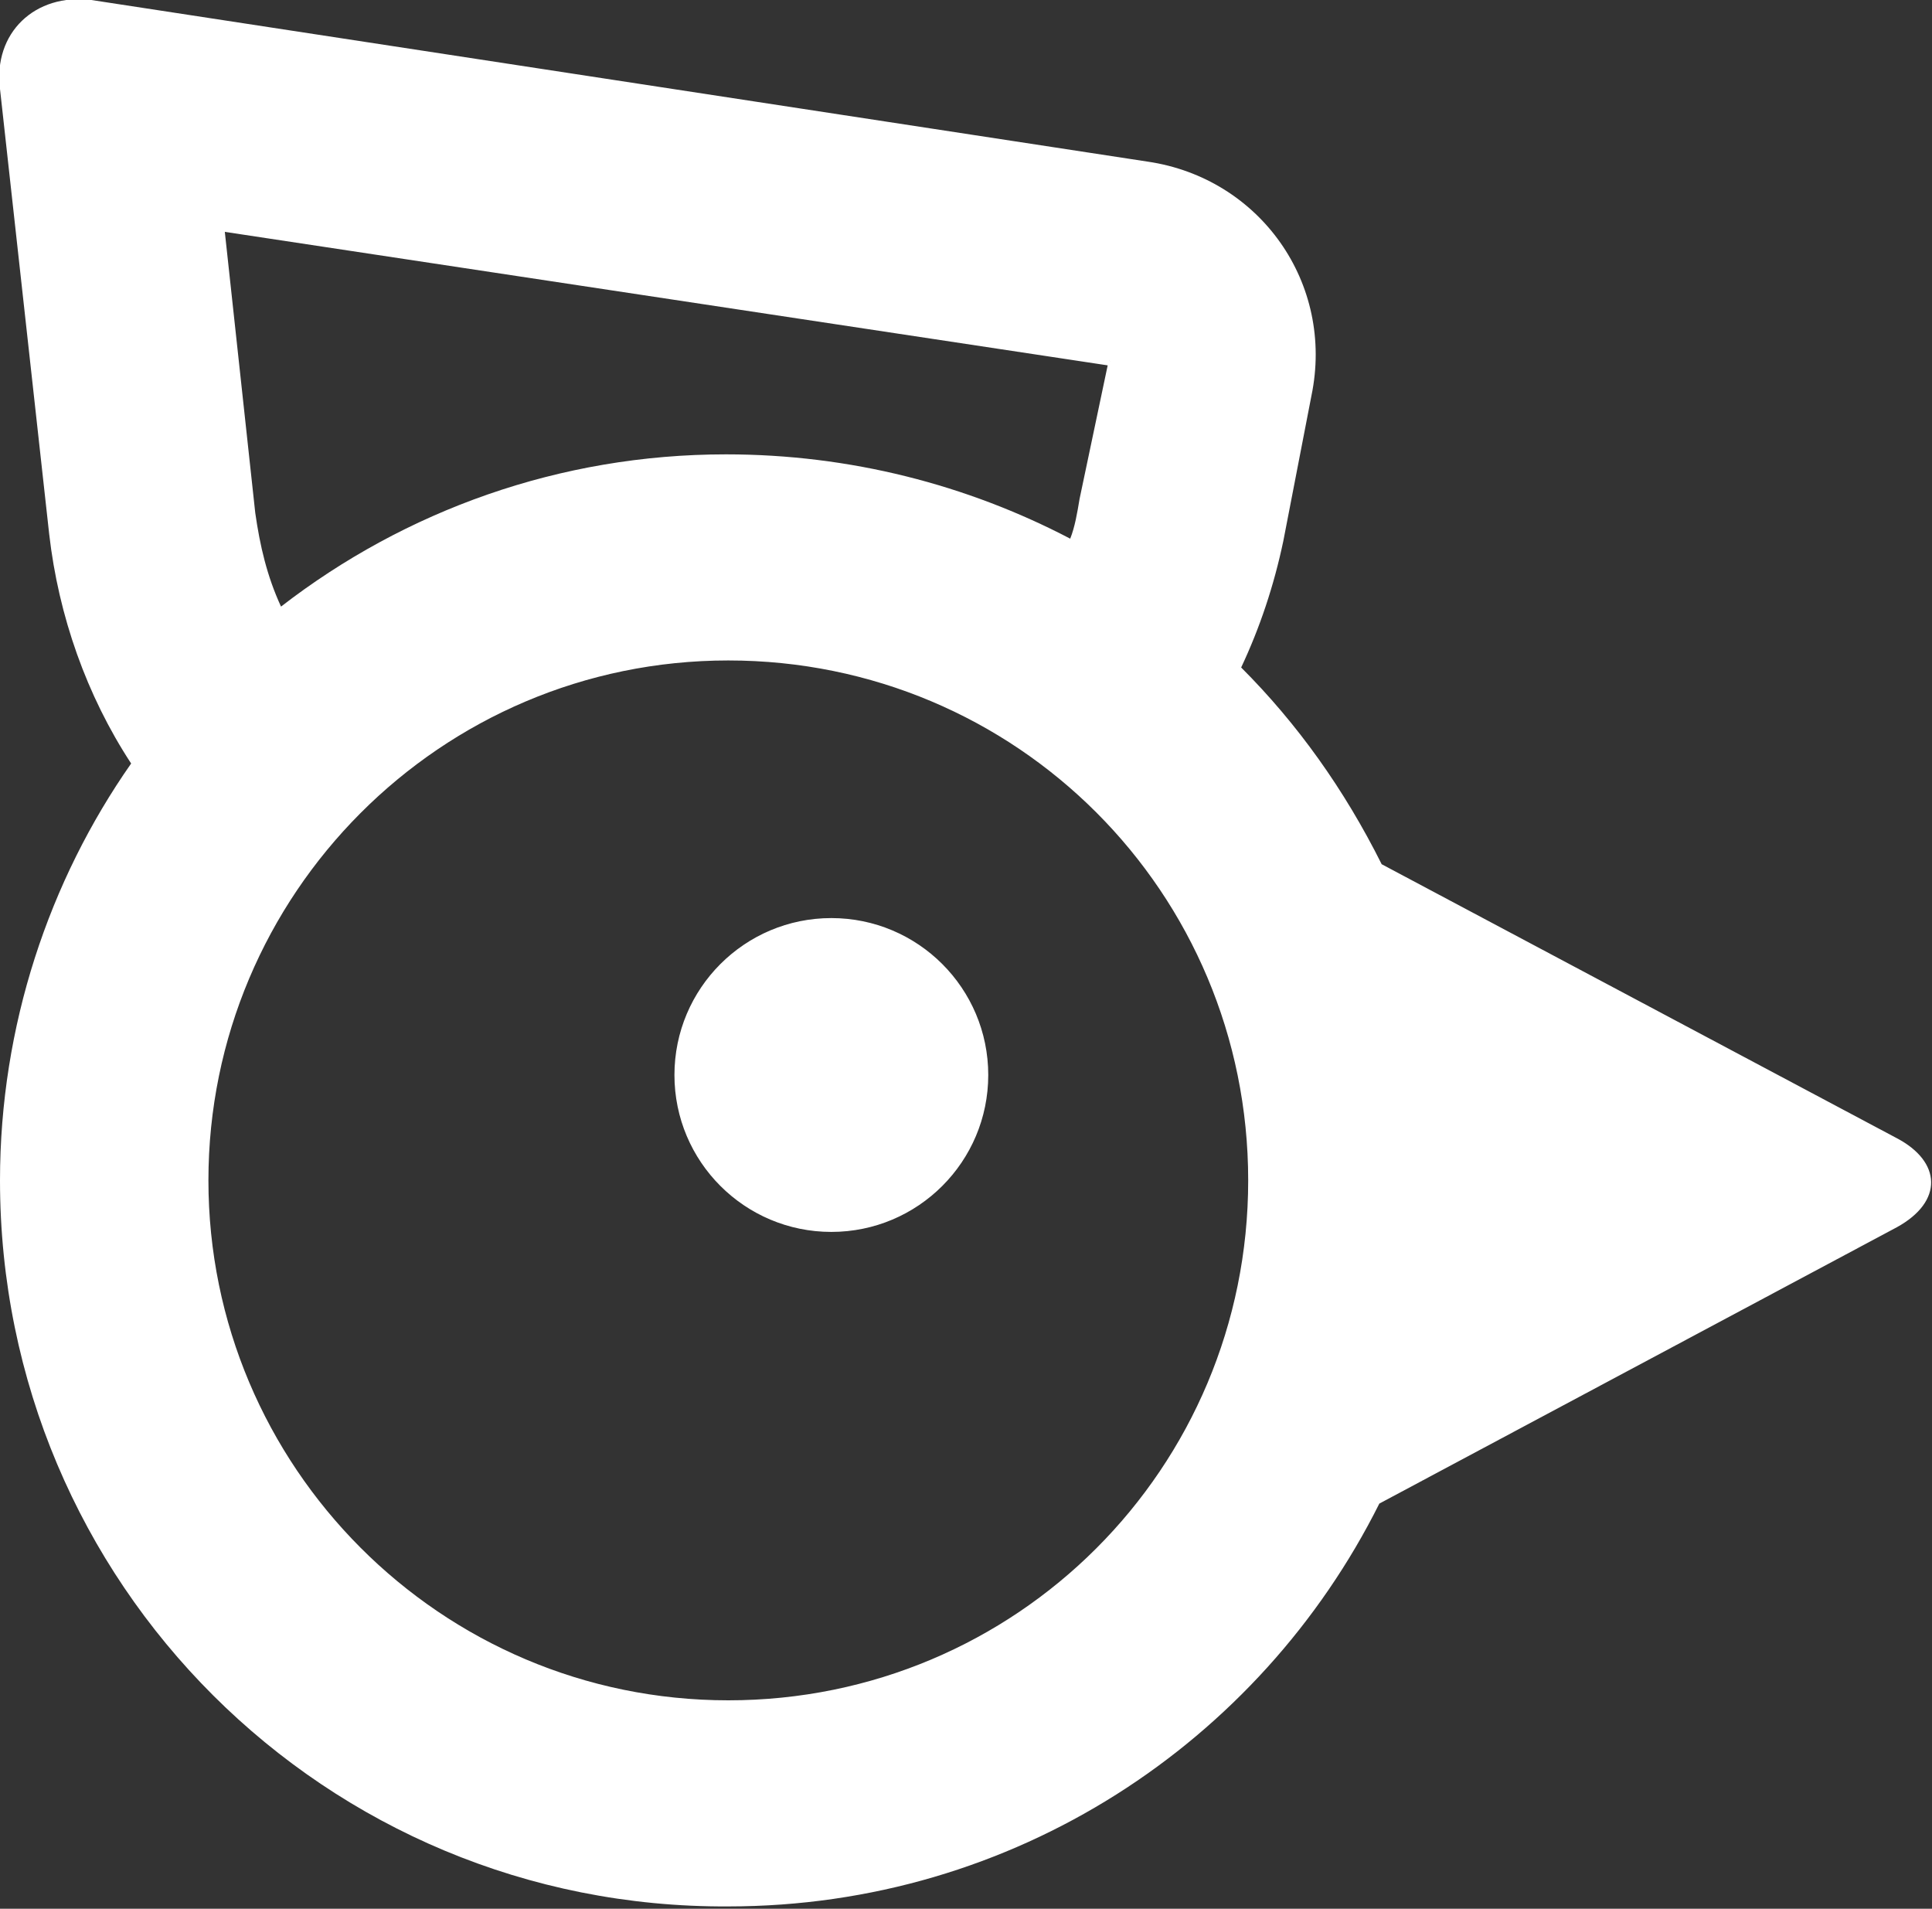
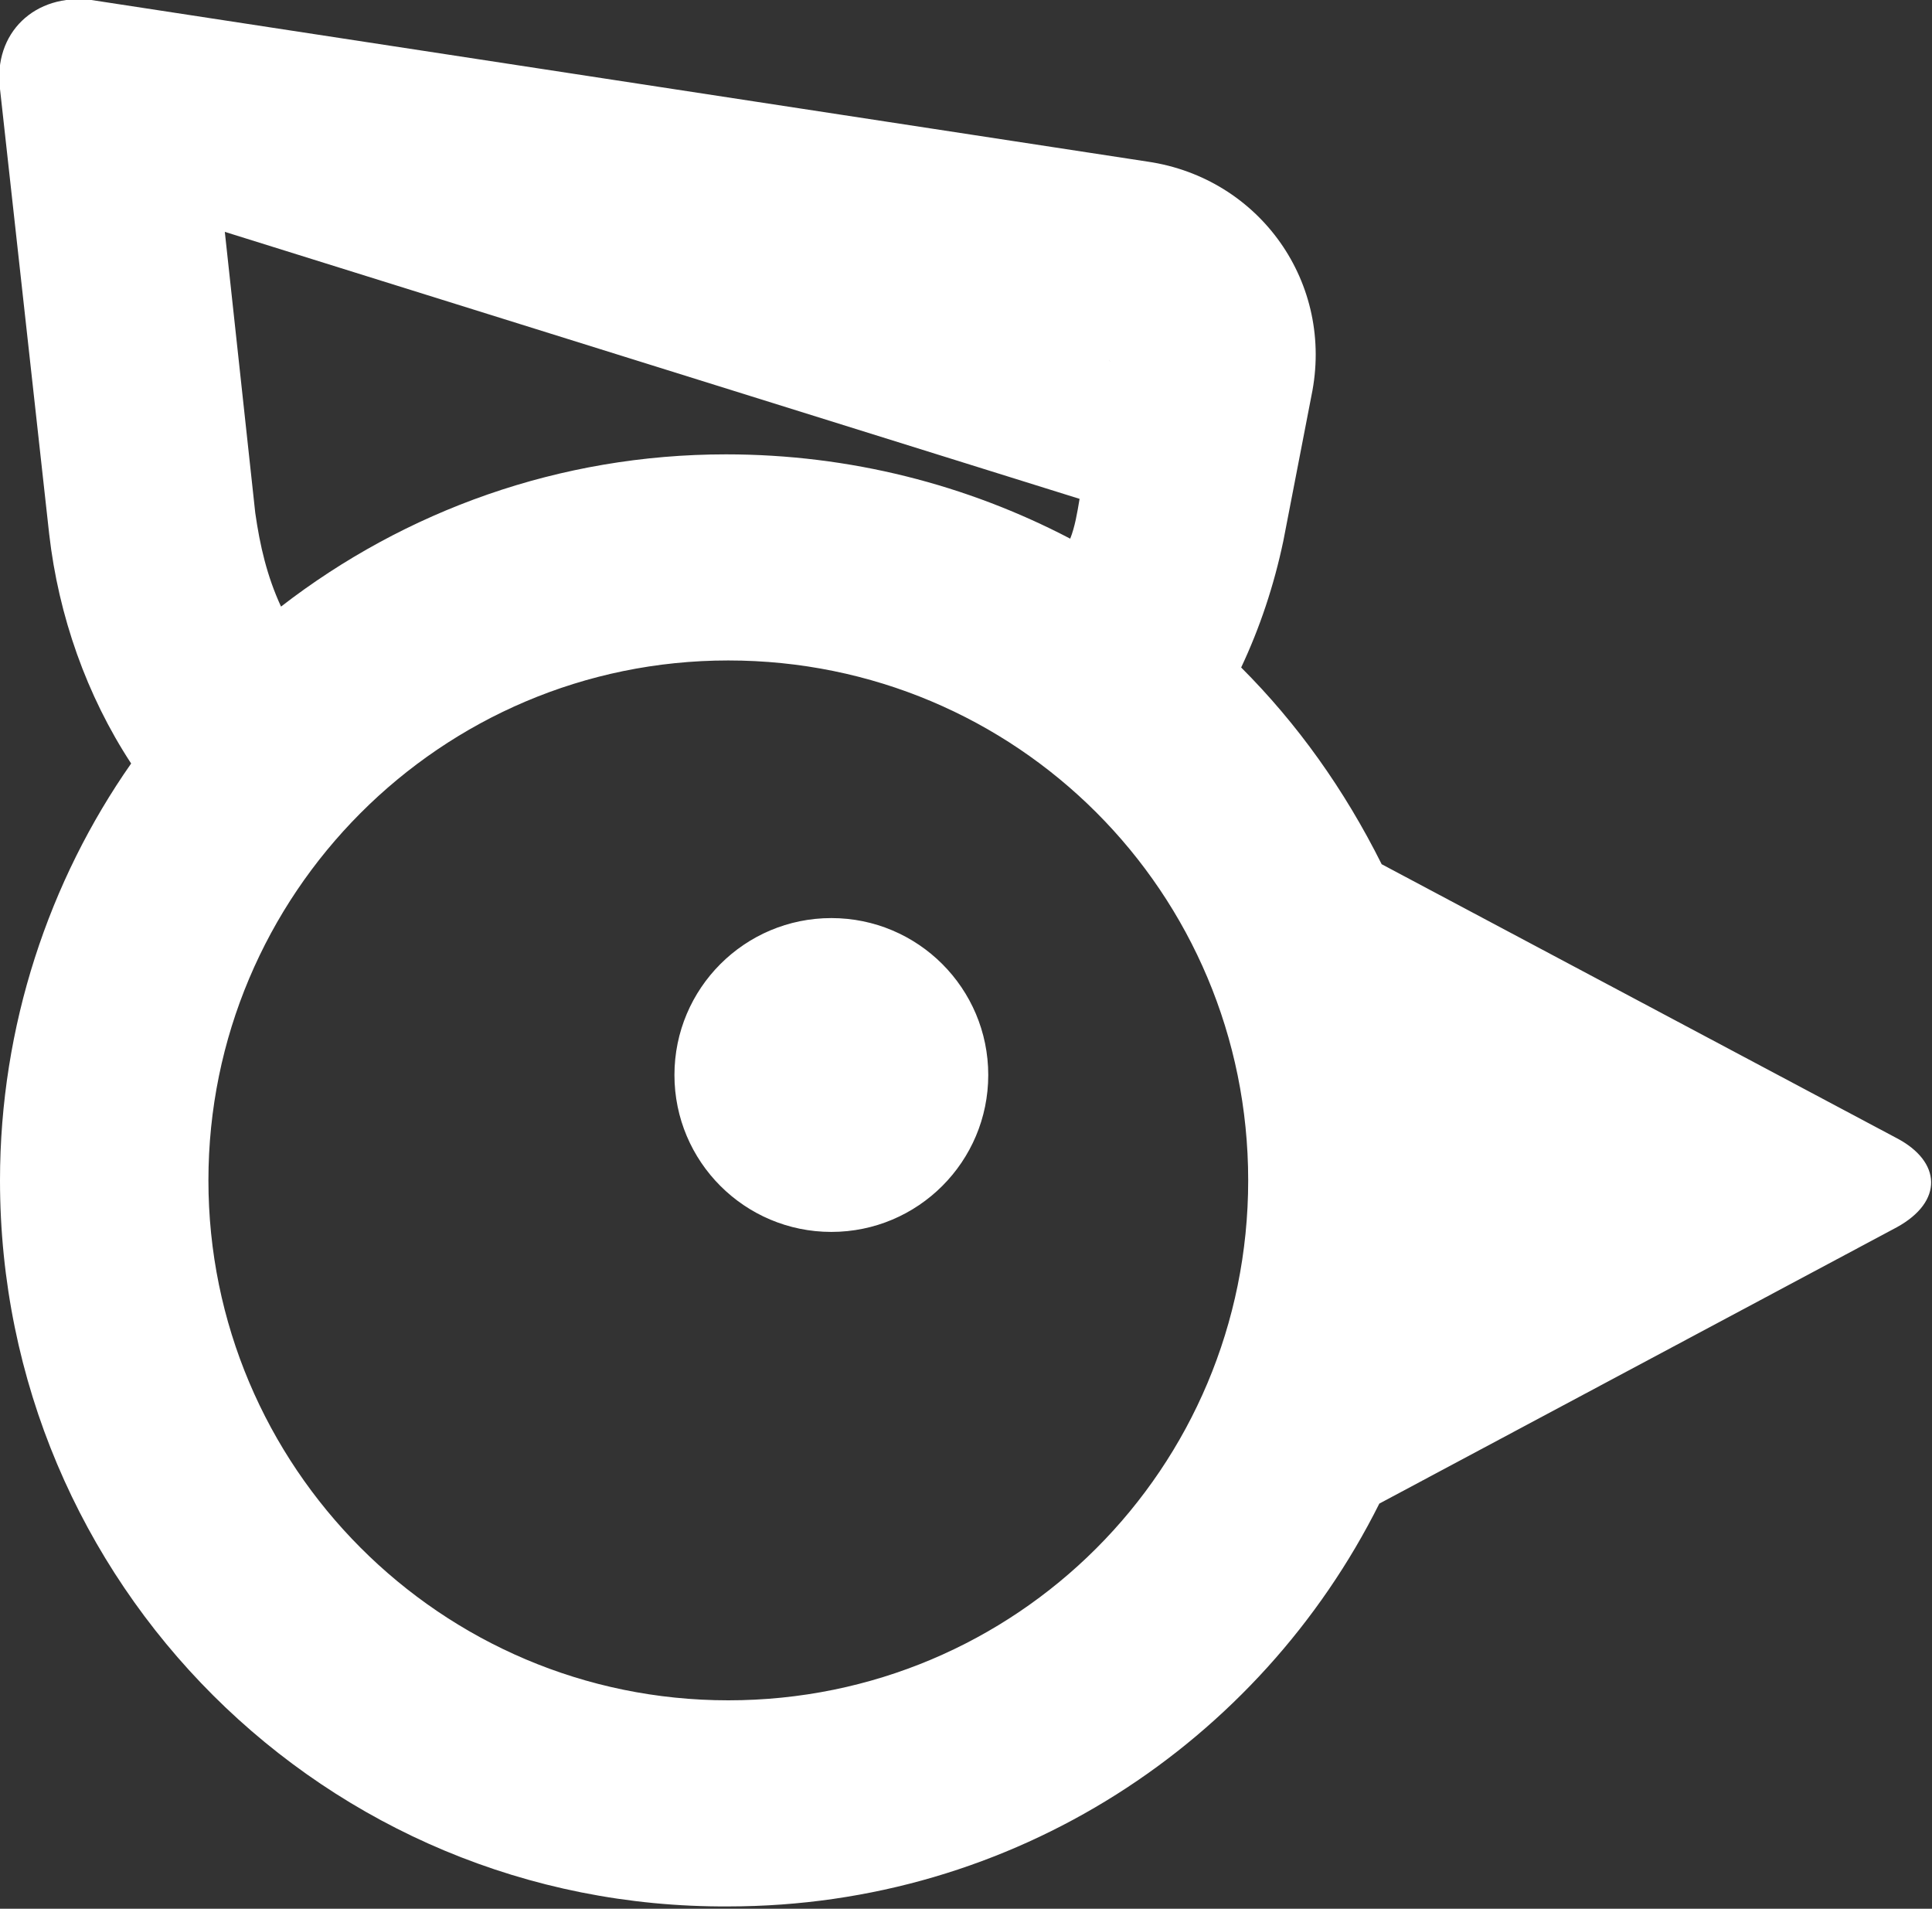
<svg xmlns="http://www.w3.org/2000/svg" id="Слой_1" x="0px" y="0px" viewBox="0 0 82.5 81.5" style="enable-background:new 0 0 82.5 81.5;" xml:space="preserve">
  <rect x="0" y="0" width="82.5" height="81.5" fill="#333333" stroke="none" />
  <style type="text/css"> .st0{fill:#FFFFFF;} </style>
  <desc>Created with Sketch.</desc>
  <g>
-     <path class="st0" d="M53,28.5c2.4,2.4,4.4,5.2,6,8.4L81,48.6c1.9,1,2,2.7,0,3.8L58.9,64.2c-5.1,10.2-15.6,17.2-27.8,17.2 C13.9,81.5,0,67.6,0,50.4c0-6.6,2.1-12.8,5.6-17.8c-1.9-2.9-3.1-6.3-3.5-9.8L0,3.8c-0.3-2.4,1.5-4.1,3.9-3.8l45.1,6.9 c4.8,0.7,8,5.2,7,10l-1.2,6.2C54.4,25,53.8,26.8,53,28.5z M45.7,23c0.2-0.5,0.3-1.1,0.4-1.7l1.2-5.7L9.6,9.9l1.3,12 c0.2,1.4,0.5,2.7,1.1,4c5.3-4.1,11.9-6.5,19-6.5C36.3,19.4,41.3,20.7,45.7,23z M31.1,72.6c12.3,0,22.2-9.9,22.2-22.2 s-9.9-22.2-22.2-22.2S8.9,38.2,8.9,50.4S18.8,72.6,31.1,72.6z M8.8,2.8c0.4,3.3-2.9,6.5-6.3,6l7.1,1.1L8.8,2.8z M47.7,15.7 c-0.2,0-0.4-0.3-0.3-0.5l-0.1,0.4L47.7,15.7z M47.4,15.2l-0.1,0.4l0.4,0.1C47.5,15.7,47.3,15.4,47.4,15.2z M8.8,2.8 c0.4,3.3-2.9,6.5-6.3,6l7.1,1.1L8.8,2.8z M35.5,52.6c-3.7,0-6.7-3-6.7-6.7s3-6.7,6.7-6.7s6.7,3,6.7,6.7S39.2,52.6,35.5,52.6z" />
+     <path class="st0" d="M53,28.5c2.4,2.4,4.4,5.2,6,8.4L81,48.6c1.9,1,2,2.7,0,3.8L58.9,64.2c-5.1,10.2-15.6,17.2-27.8,17.2 C13.9,81.5,0,67.6,0,50.4c0-6.6,2.1-12.8,5.6-17.8c-1.9-2.9-3.1-6.3-3.5-9.8L0,3.8c-0.3-2.4,1.5-4.1,3.9-3.8l45.1,6.9 c4.8,0.7,8,5.2,7,10l-1.2,6.2C54.4,25,53.8,26.8,53,28.5z M45.7,23c0.2-0.5,0.3-1.1,0.4-1.7L9.6,9.9l1.3,12 c0.2,1.4,0.5,2.7,1.1,4c5.3-4.1,11.9-6.5,19-6.5C36.3,19.4,41.3,20.7,45.7,23z M31.1,72.6c12.3,0,22.2-9.9,22.2-22.2 s-9.9-22.2-22.2-22.2S8.9,38.2,8.9,50.4S18.8,72.6,31.1,72.6z M8.8,2.8c0.4,3.3-2.9,6.5-6.3,6l7.1,1.1L8.8,2.8z M47.7,15.7 c-0.2,0-0.4-0.3-0.3-0.5l-0.1,0.4L47.7,15.7z M47.4,15.2l-0.1,0.4l0.4,0.1C47.5,15.7,47.3,15.4,47.4,15.2z M8.8,2.8 c0.4,3.3-2.9,6.5-6.3,6l7.1,1.1L8.8,2.8z M35.5,52.6c-3.7,0-6.7-3-6.7-6.7s3-6.7,6.7-6.7s6.7,3,6.7,6.7S39.2,52.6,35.5,52.6z" />
  </g>
</svg>